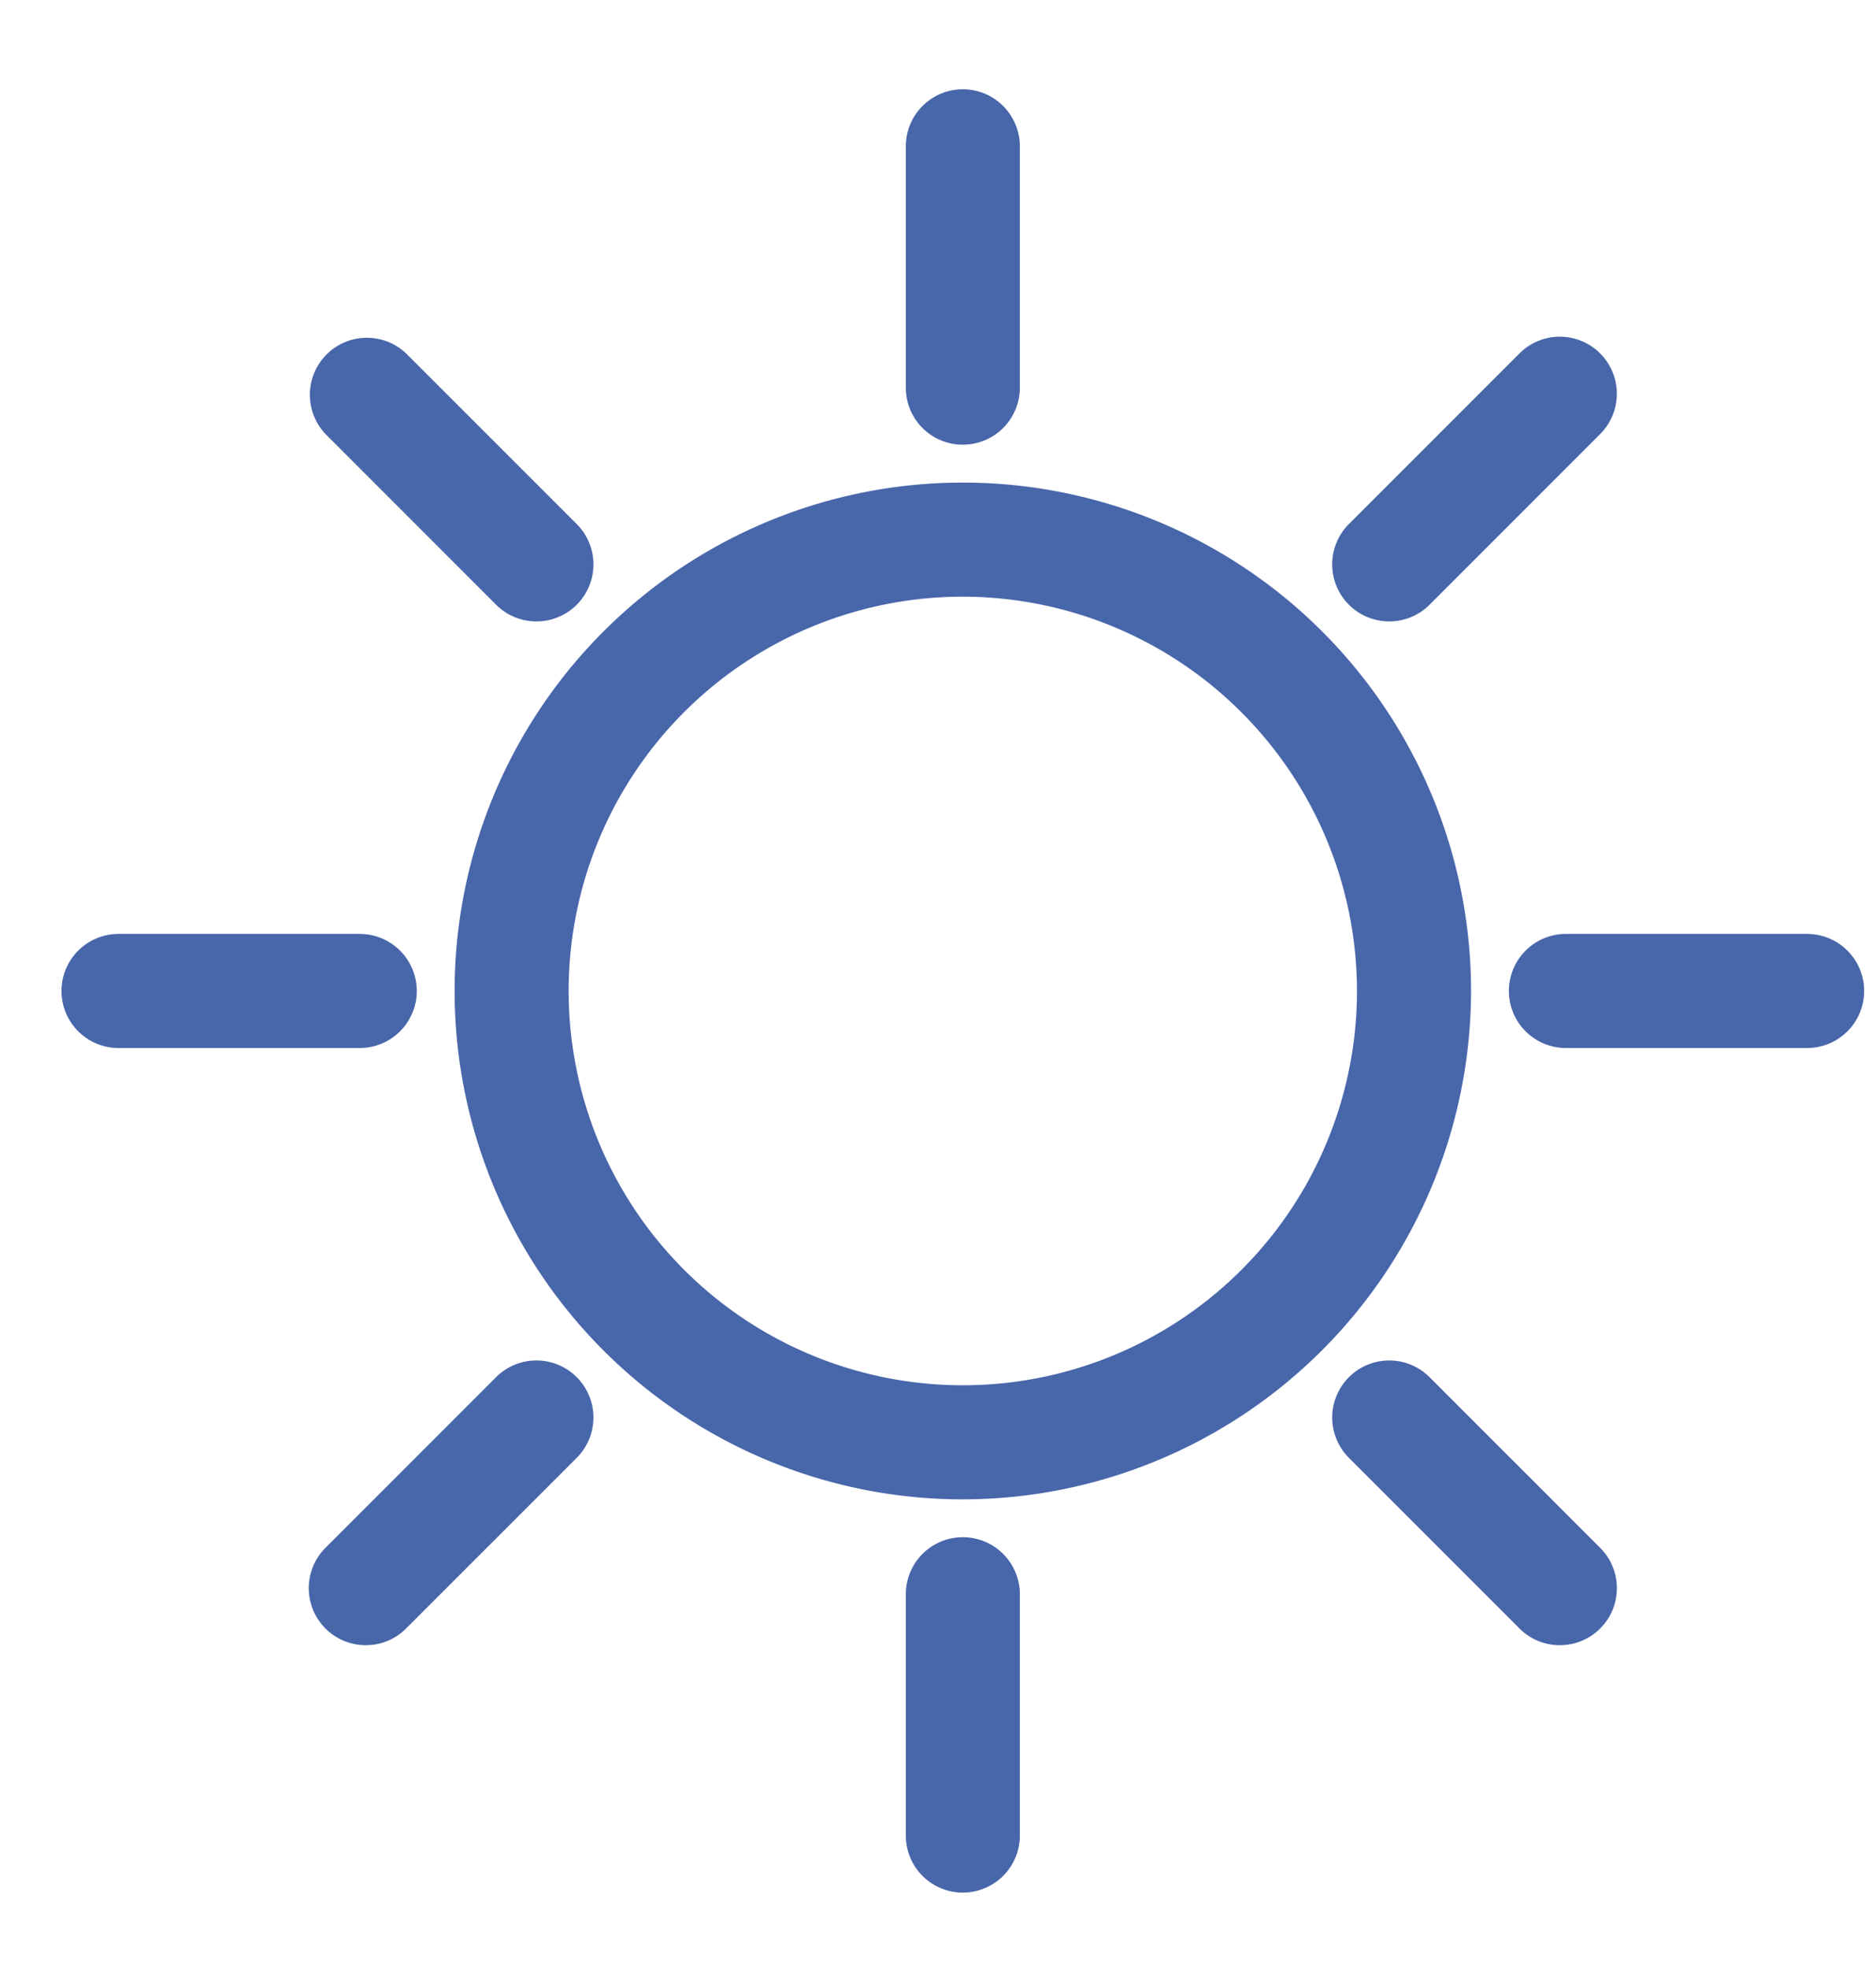
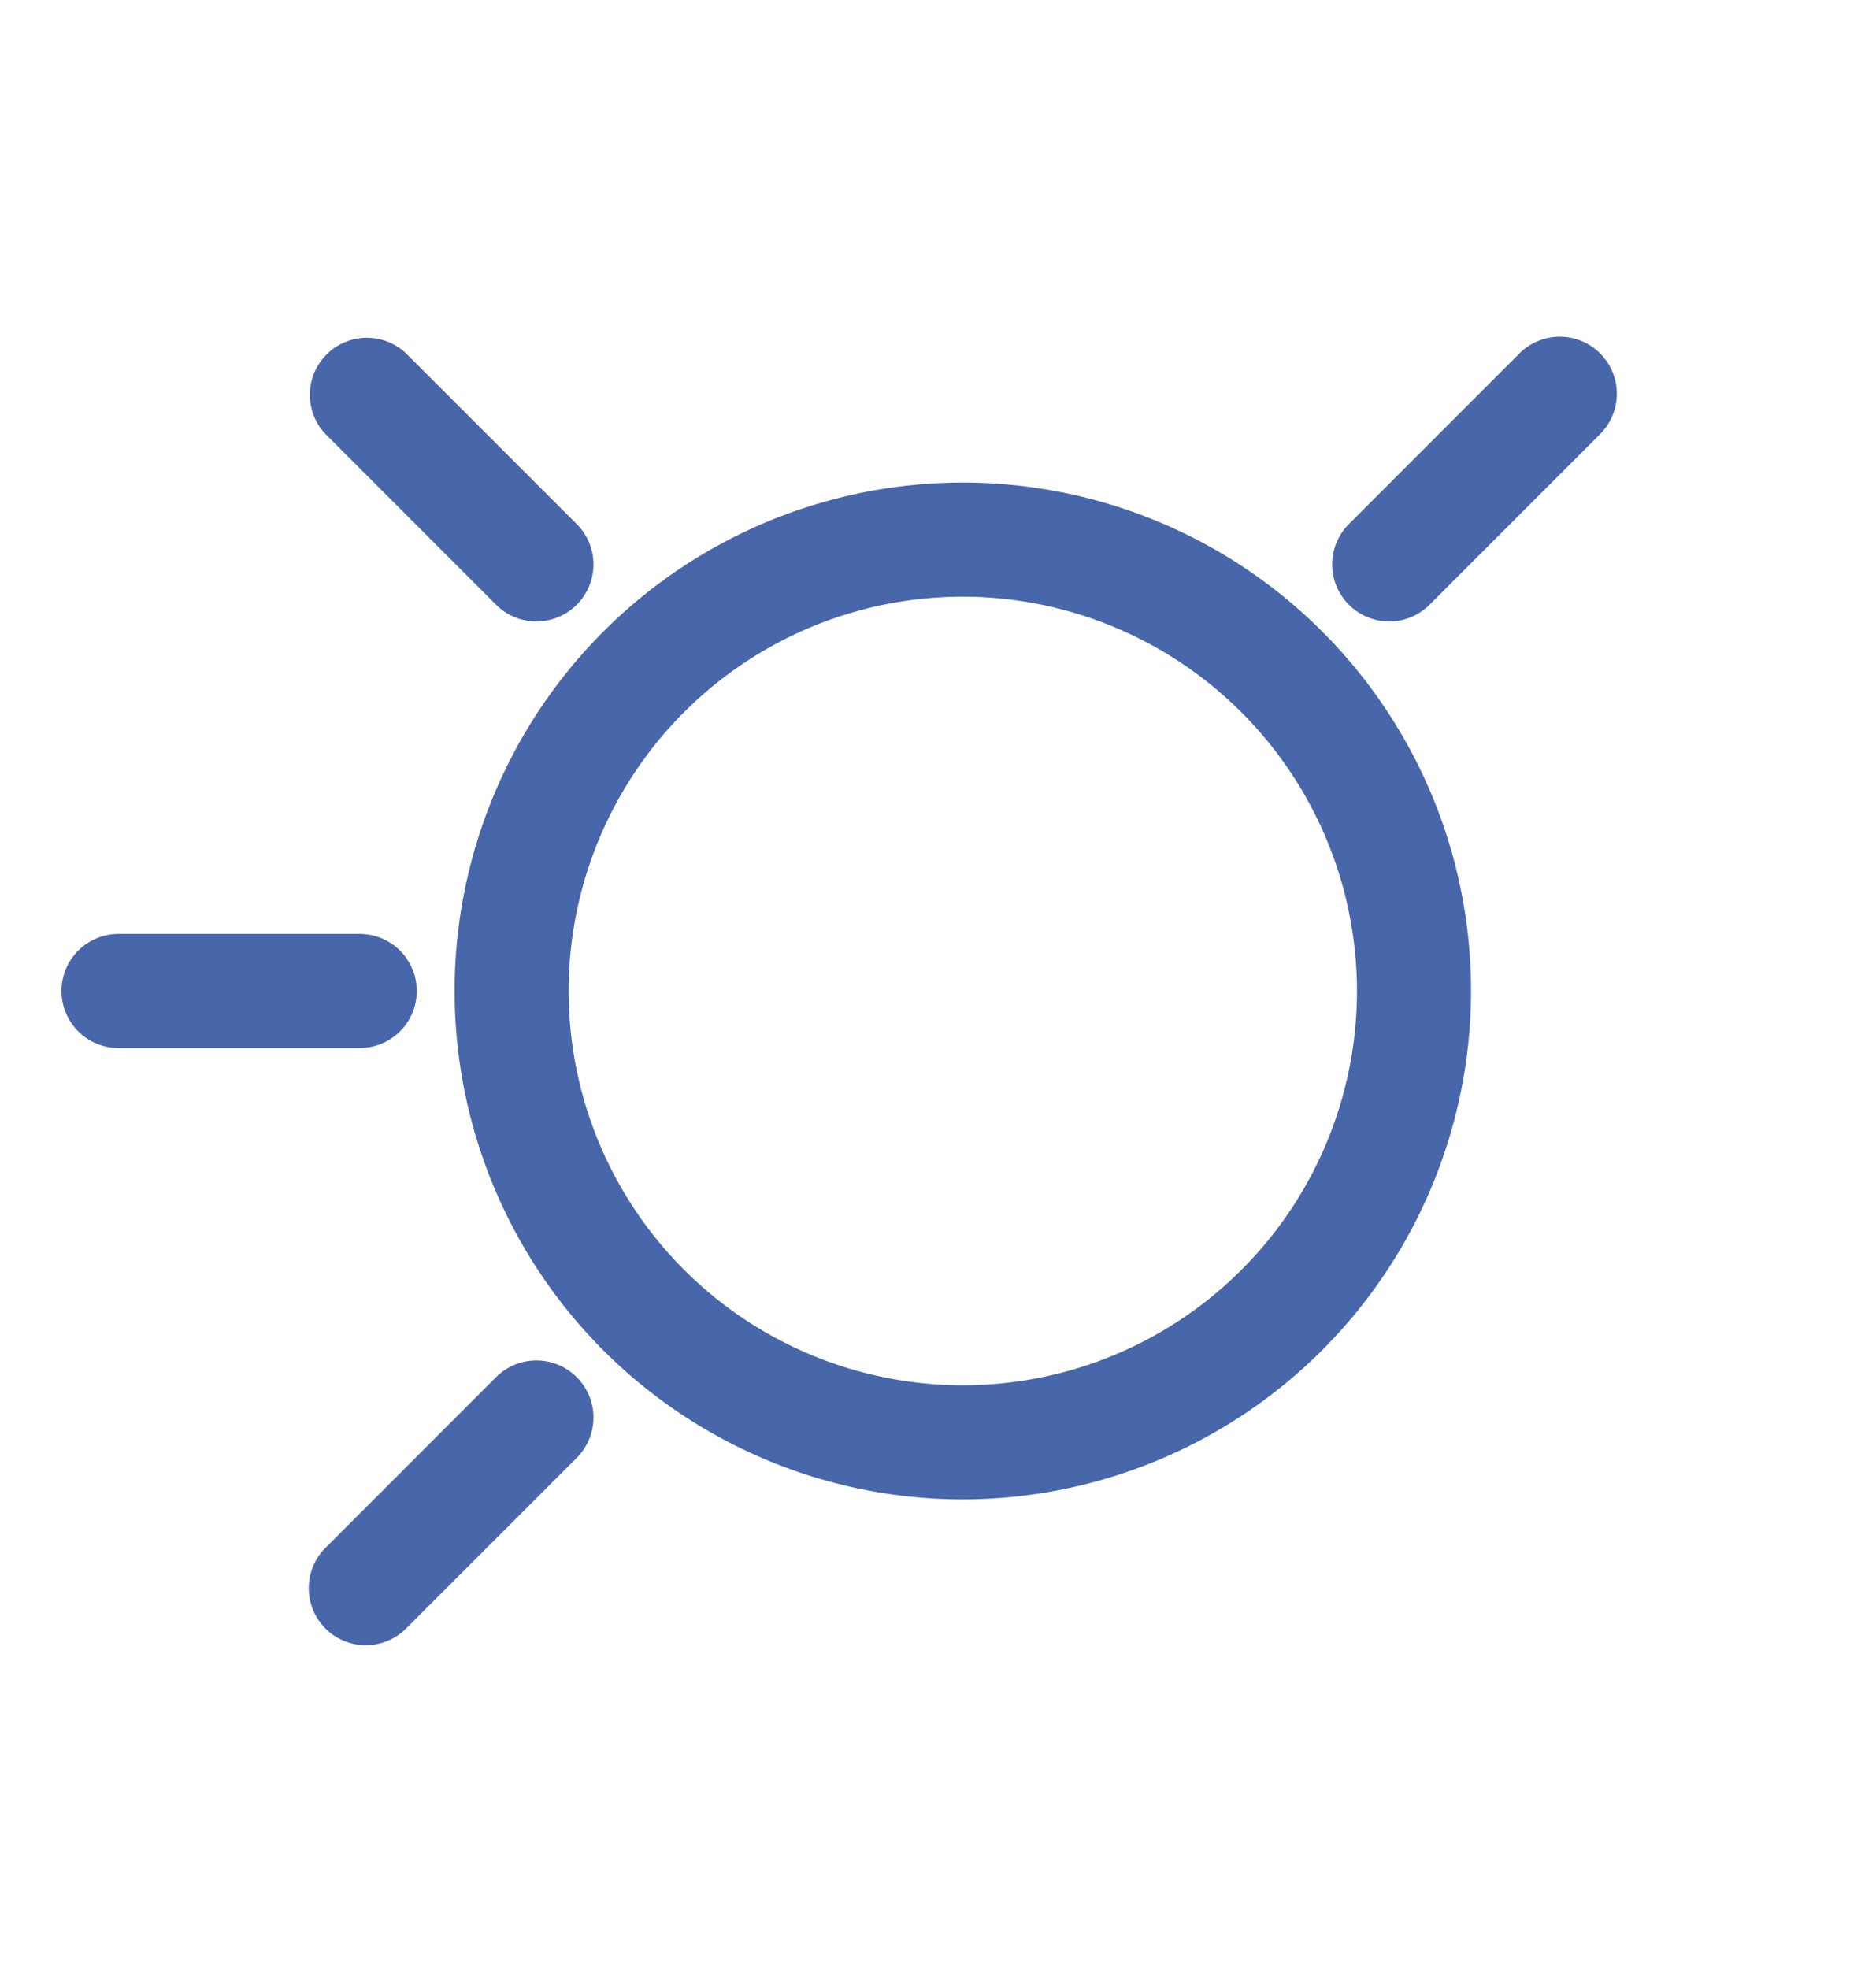
<svg xmlns="http://www.w3.org/2000/svg" width="102" height="107" viewBox="0 0 102 107">
  <defs>
    <clipPath id="clip-path">
      <rect id="長方形_67753" data-name="長方形 67753" width="102" height="107" transform="translate(-3.654 -6.017)" fill="#4866aa" stroke="#4866aa" stroke-width="1" />
    </clipPath>
  </defs>
  <g id="グループ_1882" data-name="グループ 1882" transform="translate(3.654 6.017)">
    <g id="グループ_1881" data-name="グループ 1881" transform="translate(0 0)" clip-path="url(#clip-path)">
      <path id="パス_883" data-name="パス 883" d="M64.113,91.246A27.132,27.132,0,1,1,91.245,64.113,27.163,27.163,0,0,1,64.113,91.246m0-49.063a21.931,21.931,0,1,0,21.93,21.93,21.955,21.955,0,0,0-21.93-21.93" transform="translate(-15.417 -16.27)" fill="#4866aa" stroke="#4866aa" stroke-width="1" />
-       <path id="パス_884" data-name="パス 884" d="M82.025,18.318a2.6,2.6,0,0,1-2.6-2.6V2.6a2.6,2.6,0,0,1,5.2,0V15.717a2.6,2.6,0,0,1-2.6,2.6" transform="translate(-33.329 -0.664)" fill="#4866aa" stroke="#4866aa" stroke-width="1" />
-       <path id="パス_885" data-name="パス 885" d="M82.025,154.473a2.6,2.6,0,0,1-2.6-2.6V138.757a2.6,2.6,0,1,1,5.2,0v13.115a2.6,2.6,0,0,1-2.6,2.6" transform="translate(-33.329 -58.124)" fill="#4866aa" stroke="#4866aa" stroke-width="1" />
      <path id="パス_886" data-name="パス 886" d="M35.138,37.739a2.592,2.592,0,0,1-1.839-.762L24.025,27.7A2.6,2.6,0,0,1,27.7,24.025L36.977,33.3a2.6,2.6,0,0,1-1.839,4.44" transform="translate(-9.628 -10.481)" fill="#4866aa" stroke="#4866aa" stroke-width="1" />
-       <path id="パス_887" data-name="パス 887" d="M131.414,134.015a2.592,2.592,0,0,1-1.839-.762l-9.274-9.274a2.6,2.6,0,0,1,3.678-3.678l9.274,9.274a2.6,2.6,0,0,1-1.839,4.44" transform="translate(-50.259 -51.112)" fill="#4866aa" stroke="#4866aa" stroke-width="1" />
      <path id="パス_888" data-name="パス 888" d="M15.716,84.626H2.6a2.6,2.6,0,0,1,0-5.2H15.716a2.6,2.6,0,1,1,0,5.2" transform="translate(0.19 -34.182)" fill="#4866aa" stroke="#4866aa" stroke-width="1" />
-       <path id="パス_889" data-name="パス 889" d="M151.872,84.626H138.757a2.6,2.6,0,1,1,0-5.2h13.115a2.6,2.6,0,1,1,0,5.2" transform="translate(-57.271 -34.182)" fill="#4866aa" stroke="#4866aa" stroke-width="1" />
      <path id="パス_890" data-name="パス 890" d="M25.864,134.015a2.6,2.6,0,0,1-1.839-4.44L33.3,120.3a2.6,2.6,0,0,1,3.678,3.678L27.7,133.253a2.592,2.592,0,0,1-1.839.762" transform="translate(-9.628 -51.112)" fill="#4866aa" stroke="#4866aa" stroke-width="1" />
      <path id="パス_891" data-name="パス 891" d="M122.14,37.739A2.6,2.6,0,0,1,120.3,33.3l9.274-9.274a2.6,2.6,0,0,1,3.678,3.678l-9.274,9.274a2.592,2.592,0,0,1-1.839.762" transform="translate(-50.259 -10.481)" fill="#4866aa" stroke="#4866aa" stroke-width="1" />
    </g>
  </g>
</svg>